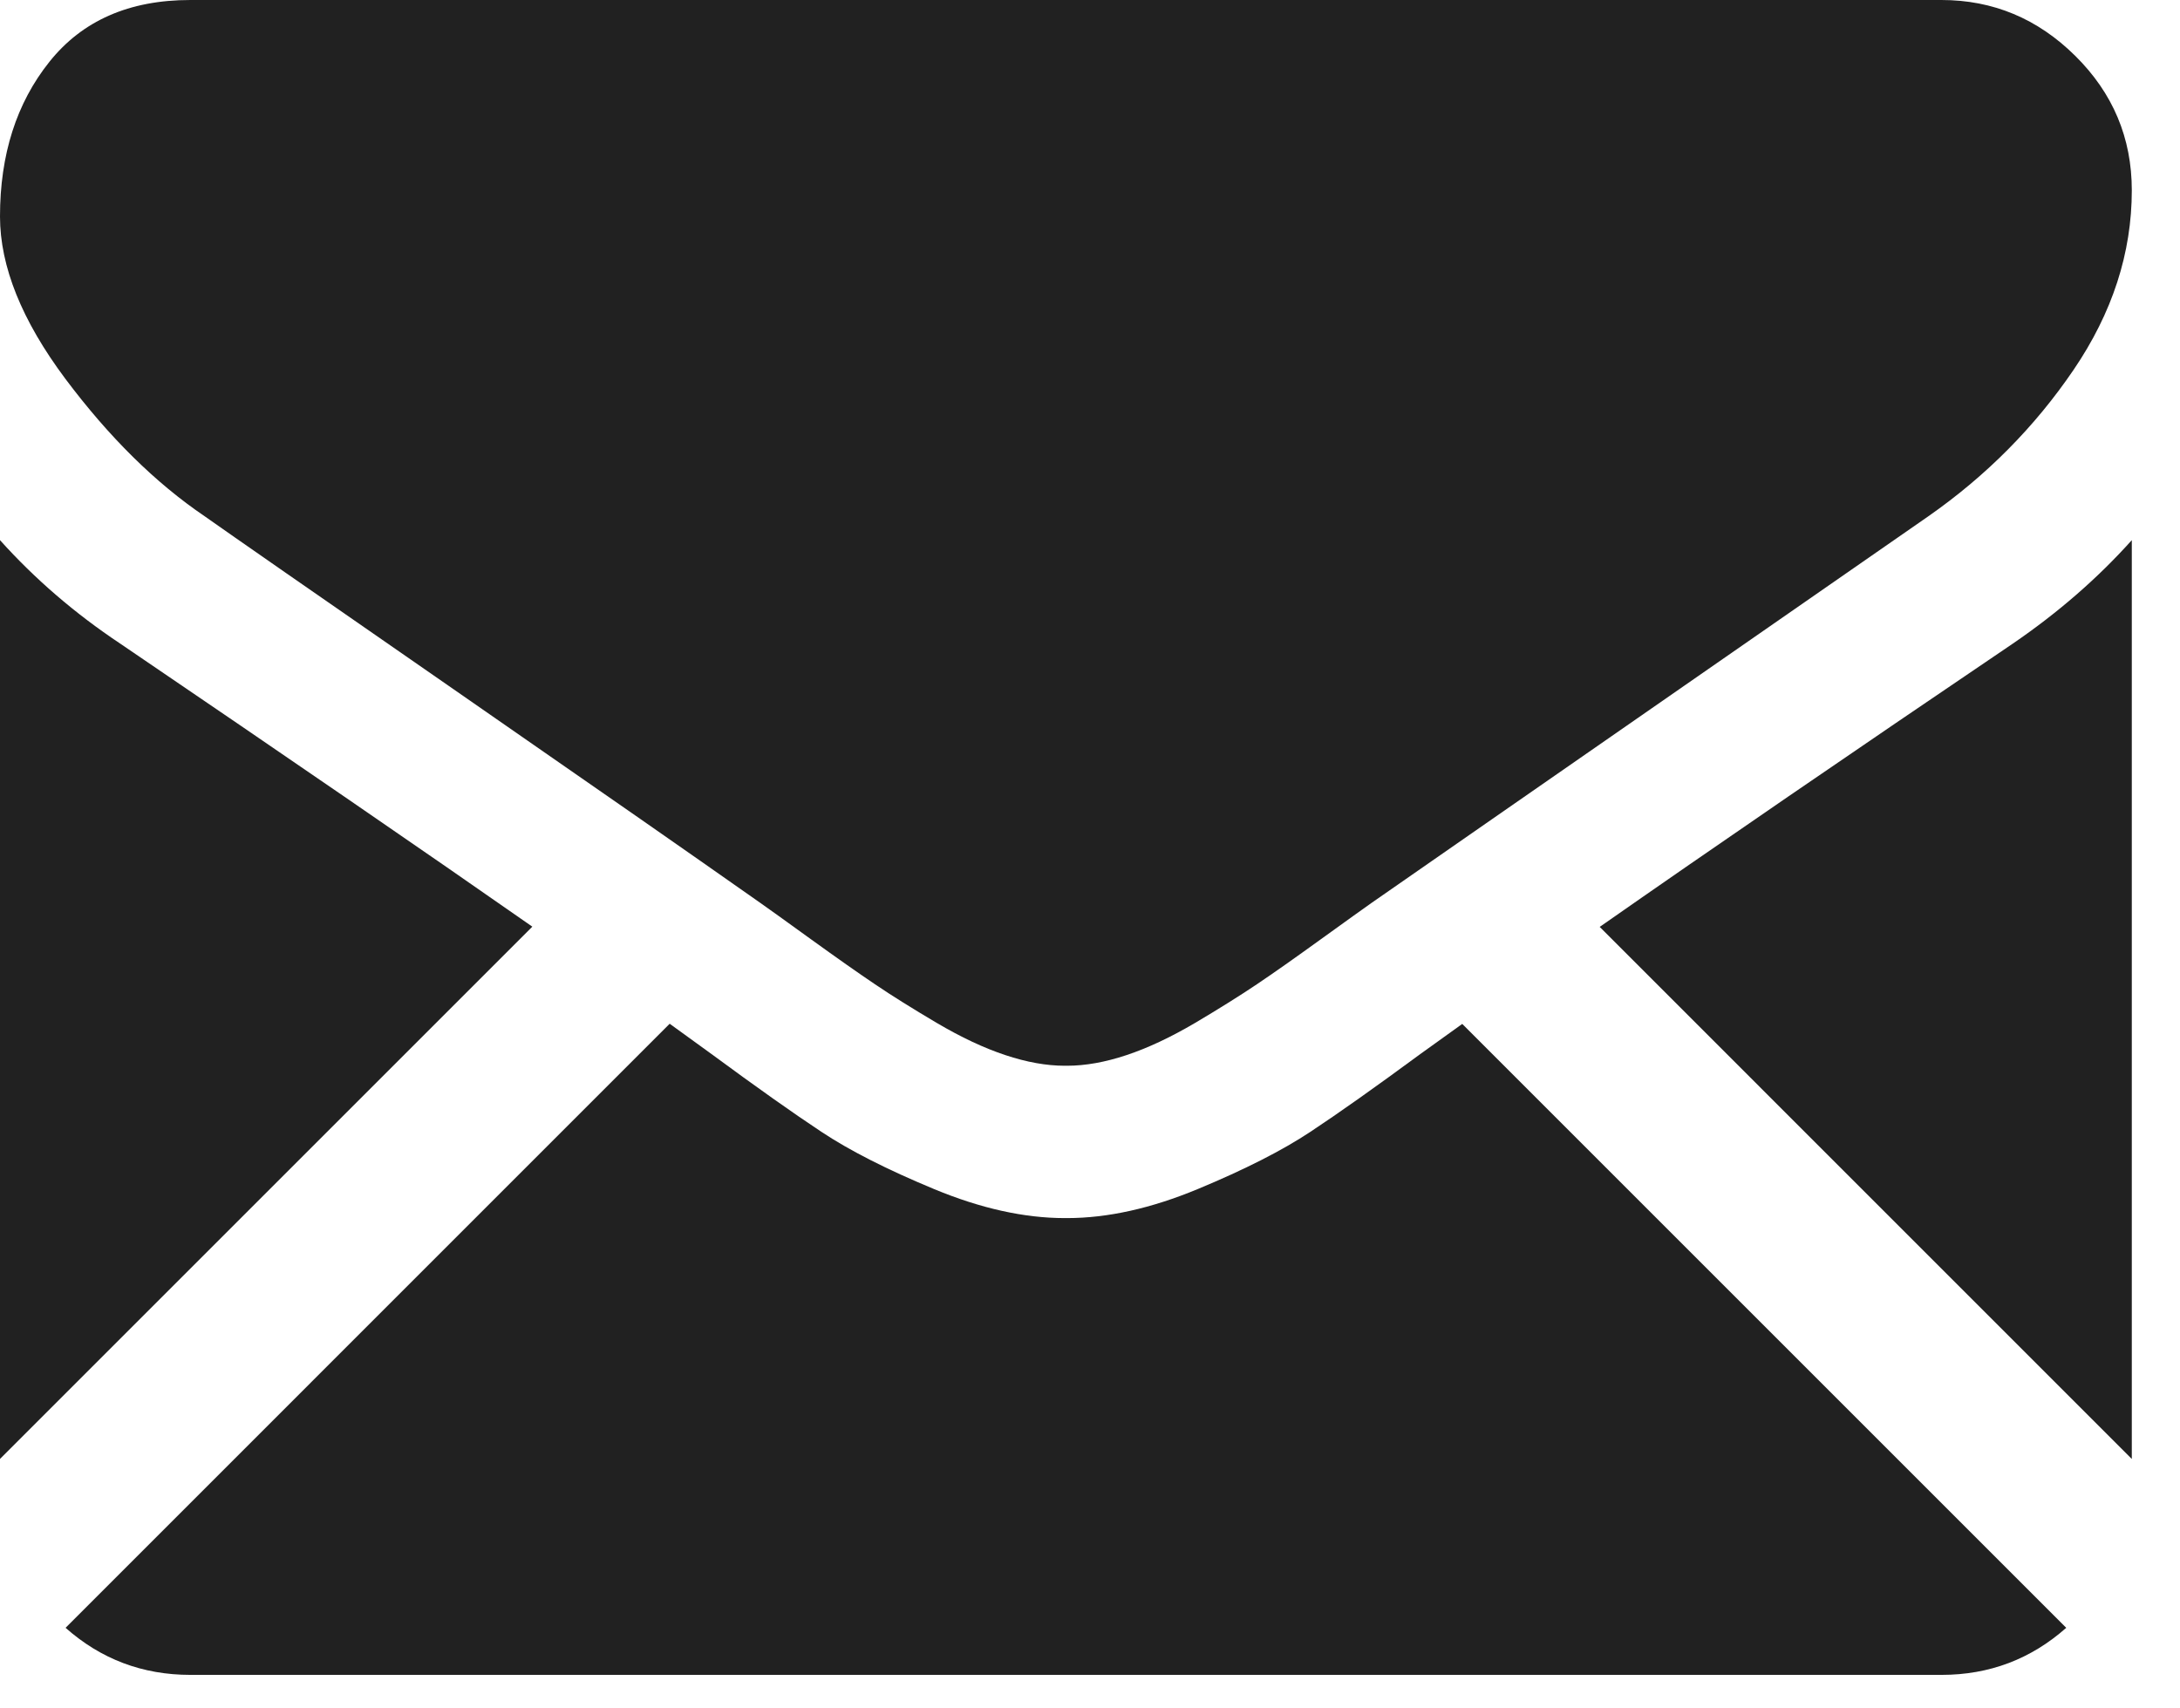
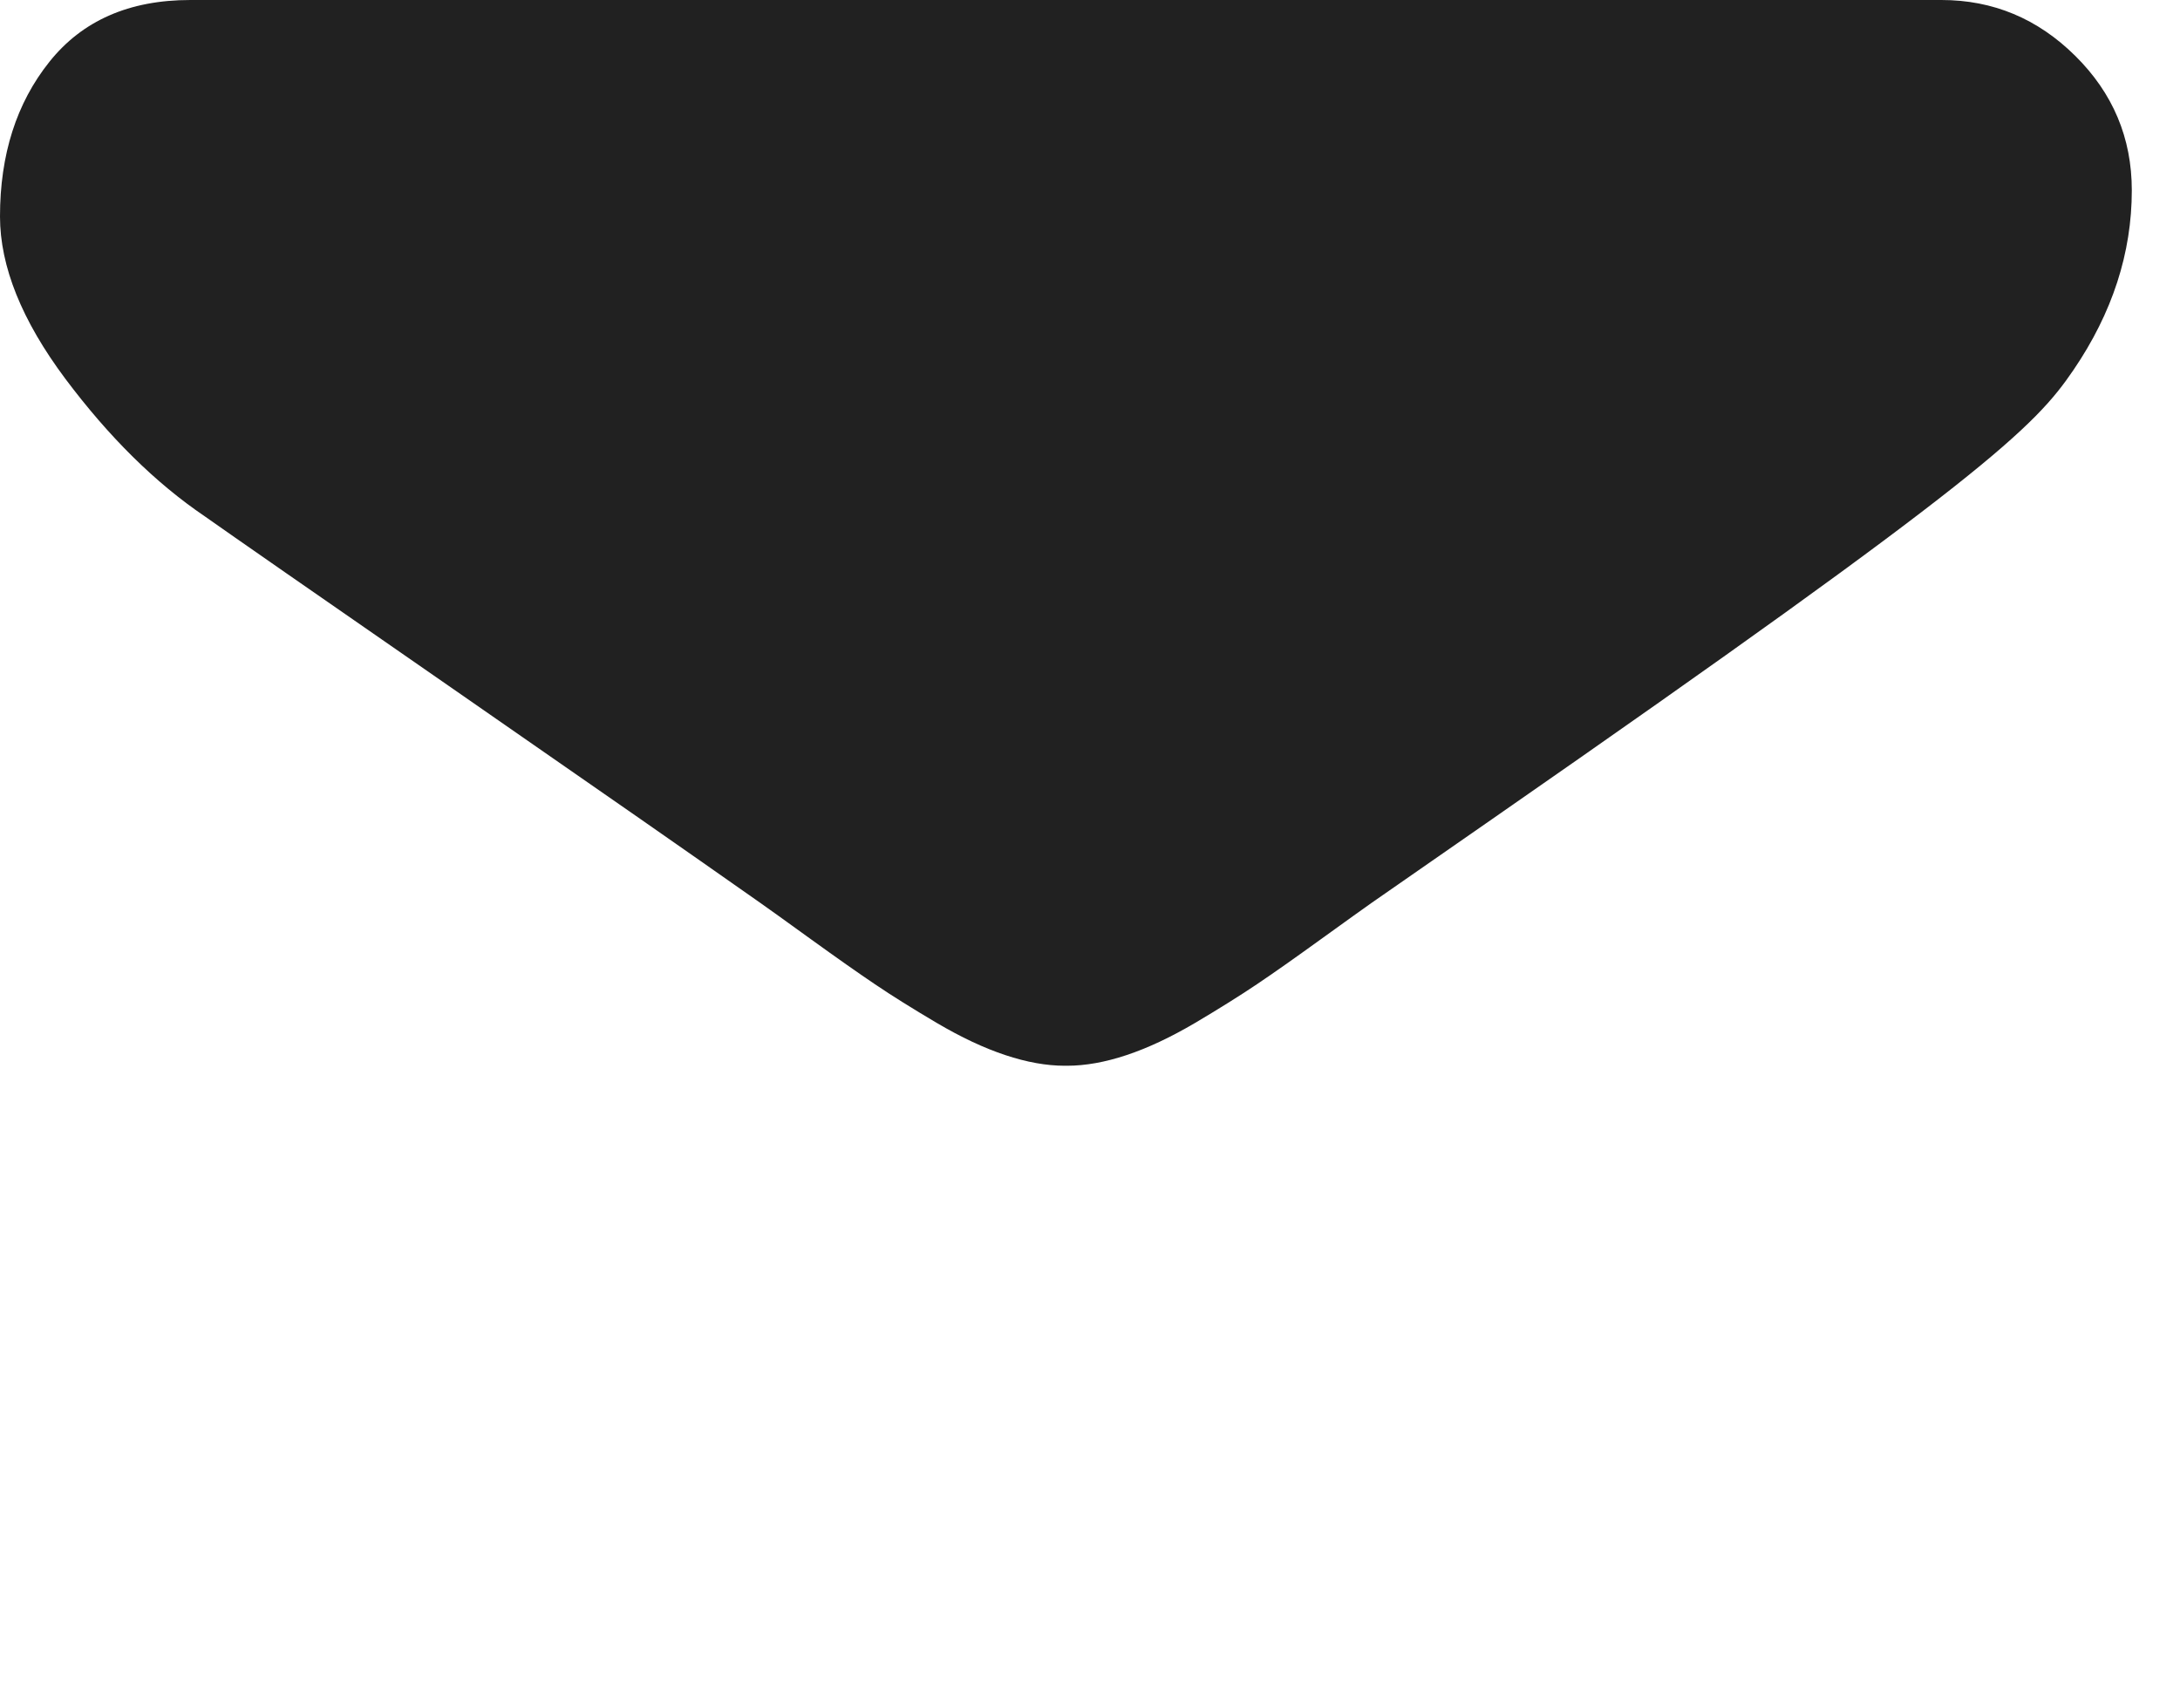
<svg xmlns="http://www.w3.org/2000/svg" width="37" height="29" viewBox="0 0 37 29" fill="none">
-   <path d="M32.952 28.431C33.765 28.431 34.47 28.163 35.069 27.632L24.818 17.381C24.581 17.55 24.344 17.72 24.108 17.891C23.341 18.456 22.718 18.897 22.24 19.213C21.762 19.53 21.126 19.853 20.332 20.183C19.538 20.513 18.798 20.677 18.111 20.677H18.071C17.384 20.677 16.644 20.513 15.85 20.183C15.055 19.853 14.419 19.53 13.942 19.213C13.464 18.897 12.841 18.456 12.074 17.891C11.839 17.719 11.603 17.548 11.366 17.378L1.113 27.632C1.712 28.163 2.417 28.431 3.231 28.431H32.952ZM2.04 10.925C1.272 10.414 0.592 9.828 0 9.169V24.765L9.035 15.73C7.228 14.468 4.899 12.868 2.04 10.925ZM34.163 10.925C31.413 12.787 29.076 14.389 27.151 15.734L36.182 24.766V9.169C35.603 9.815 34.931 10.4 34.163 10.925Z" fill="#212121" />
-   <path d="M32.951 0H3.23C2.193 0 1.396 0.35 0.838 1.05C0.279 1.75 0 2.625 0 3.675C0 4.522 0.37 5.441 1.11 6.431C1.851 7.42 2.638 8.197 3.473 8.763C3.93 9.086 5.31 10.045 7.612 11.64C8.697 12.392 9.781 13.145 10.864 13.899C11.544 14.373 12.224 14.848 12.902 15.325C12.967 15.37 13.069 15.443 13.204 15.54C13.349 15.644 13.533 15.777 13.76 15.941C14.198 16.257 14.561 16.513 14.851 16.708C15.14 16.904 15.49 17.122 15.901 17.365C16.311 17.607 16.698 17.789 17.062 17.91C17.425 18.031 17.762 18.091 18.071 18.091H18.111C18.421 18.091 18.758 18.031 19.121 17.91C19.484 17.789 19.871 17.607 20.282 17.365C20.692 17.122 21.042 16.903 21.332 16.708C21.622 16.513 21.985 16.257 22.422 15.941C22.649 15.777 22.833 15.644 22.979 15.54C23.079 15.468 23.18 15.396 23.281 15.325C23.72 15.02 24.404 14.544 25.324 13.905C26.998 12.742 29.463 11.03 32.73 8.763C33.713 8.076 34.534 7.248 35.193 6.279C35.852 5.31 36.182 4.294 36.182 3.231C36.182 2.342 35.862 1.582 35.223 0.949C34.584 0.316 33.826 0 32.951 0Z" fill="#212121" />
+   <path d="M32.951 0H3.23C2.193 0 1.396 0.35 0.838 1.05C0.279 1.75 0 2.625 0 3.675C0 4.522 0.37 5.441 1.11 6.431C1.851 7.42 2.638 8.197 3.473 8.763C3.93 9.086 5.31 10.045 7.612 11.64C8.697 12.392 9.781 13.145 10.864 13.899C11.544 14.373 12.224 14.848 12.902 15.325C12.967 15.37 13.069 15.443 13.204 15.54C13.349 15.644 13.533 15.777 13.76 15.941C14.198 16.257 14.561 16.513 14.851 16.708C15.14 16.904 15.49 17.122 15.901 17.365C16.311 17.607 16.698 17.789 17.062 17.91C17.425 18.031 17.762 18.091 18.071 18.091H18.111C18.421 18.091 18.758 18.031 19.121 17.91C19.484 17.789 19.871 17.607 20.282 17.365C20.692 17.122 21.042 16.903 21.332 16.708C21.622 16.513 21.985 16.257 22.422 15.941C22.649 15.777 22.833 15.644 22.979 15.54C23.079 15.468 23.18 15.396 23.281 15.325C23.72 15.02 24.404 14.544 25.324 13.905C33.713 8.076 34.534 7.248 35.193 6.279C35.852 5.31 36.182 4.294 36.182 3.231C36.182 2.342 35.862 1.582 35.223 0.949C34.584 0.316 33.826 0 32.951 0Z" fill="#212121" />
</svg>